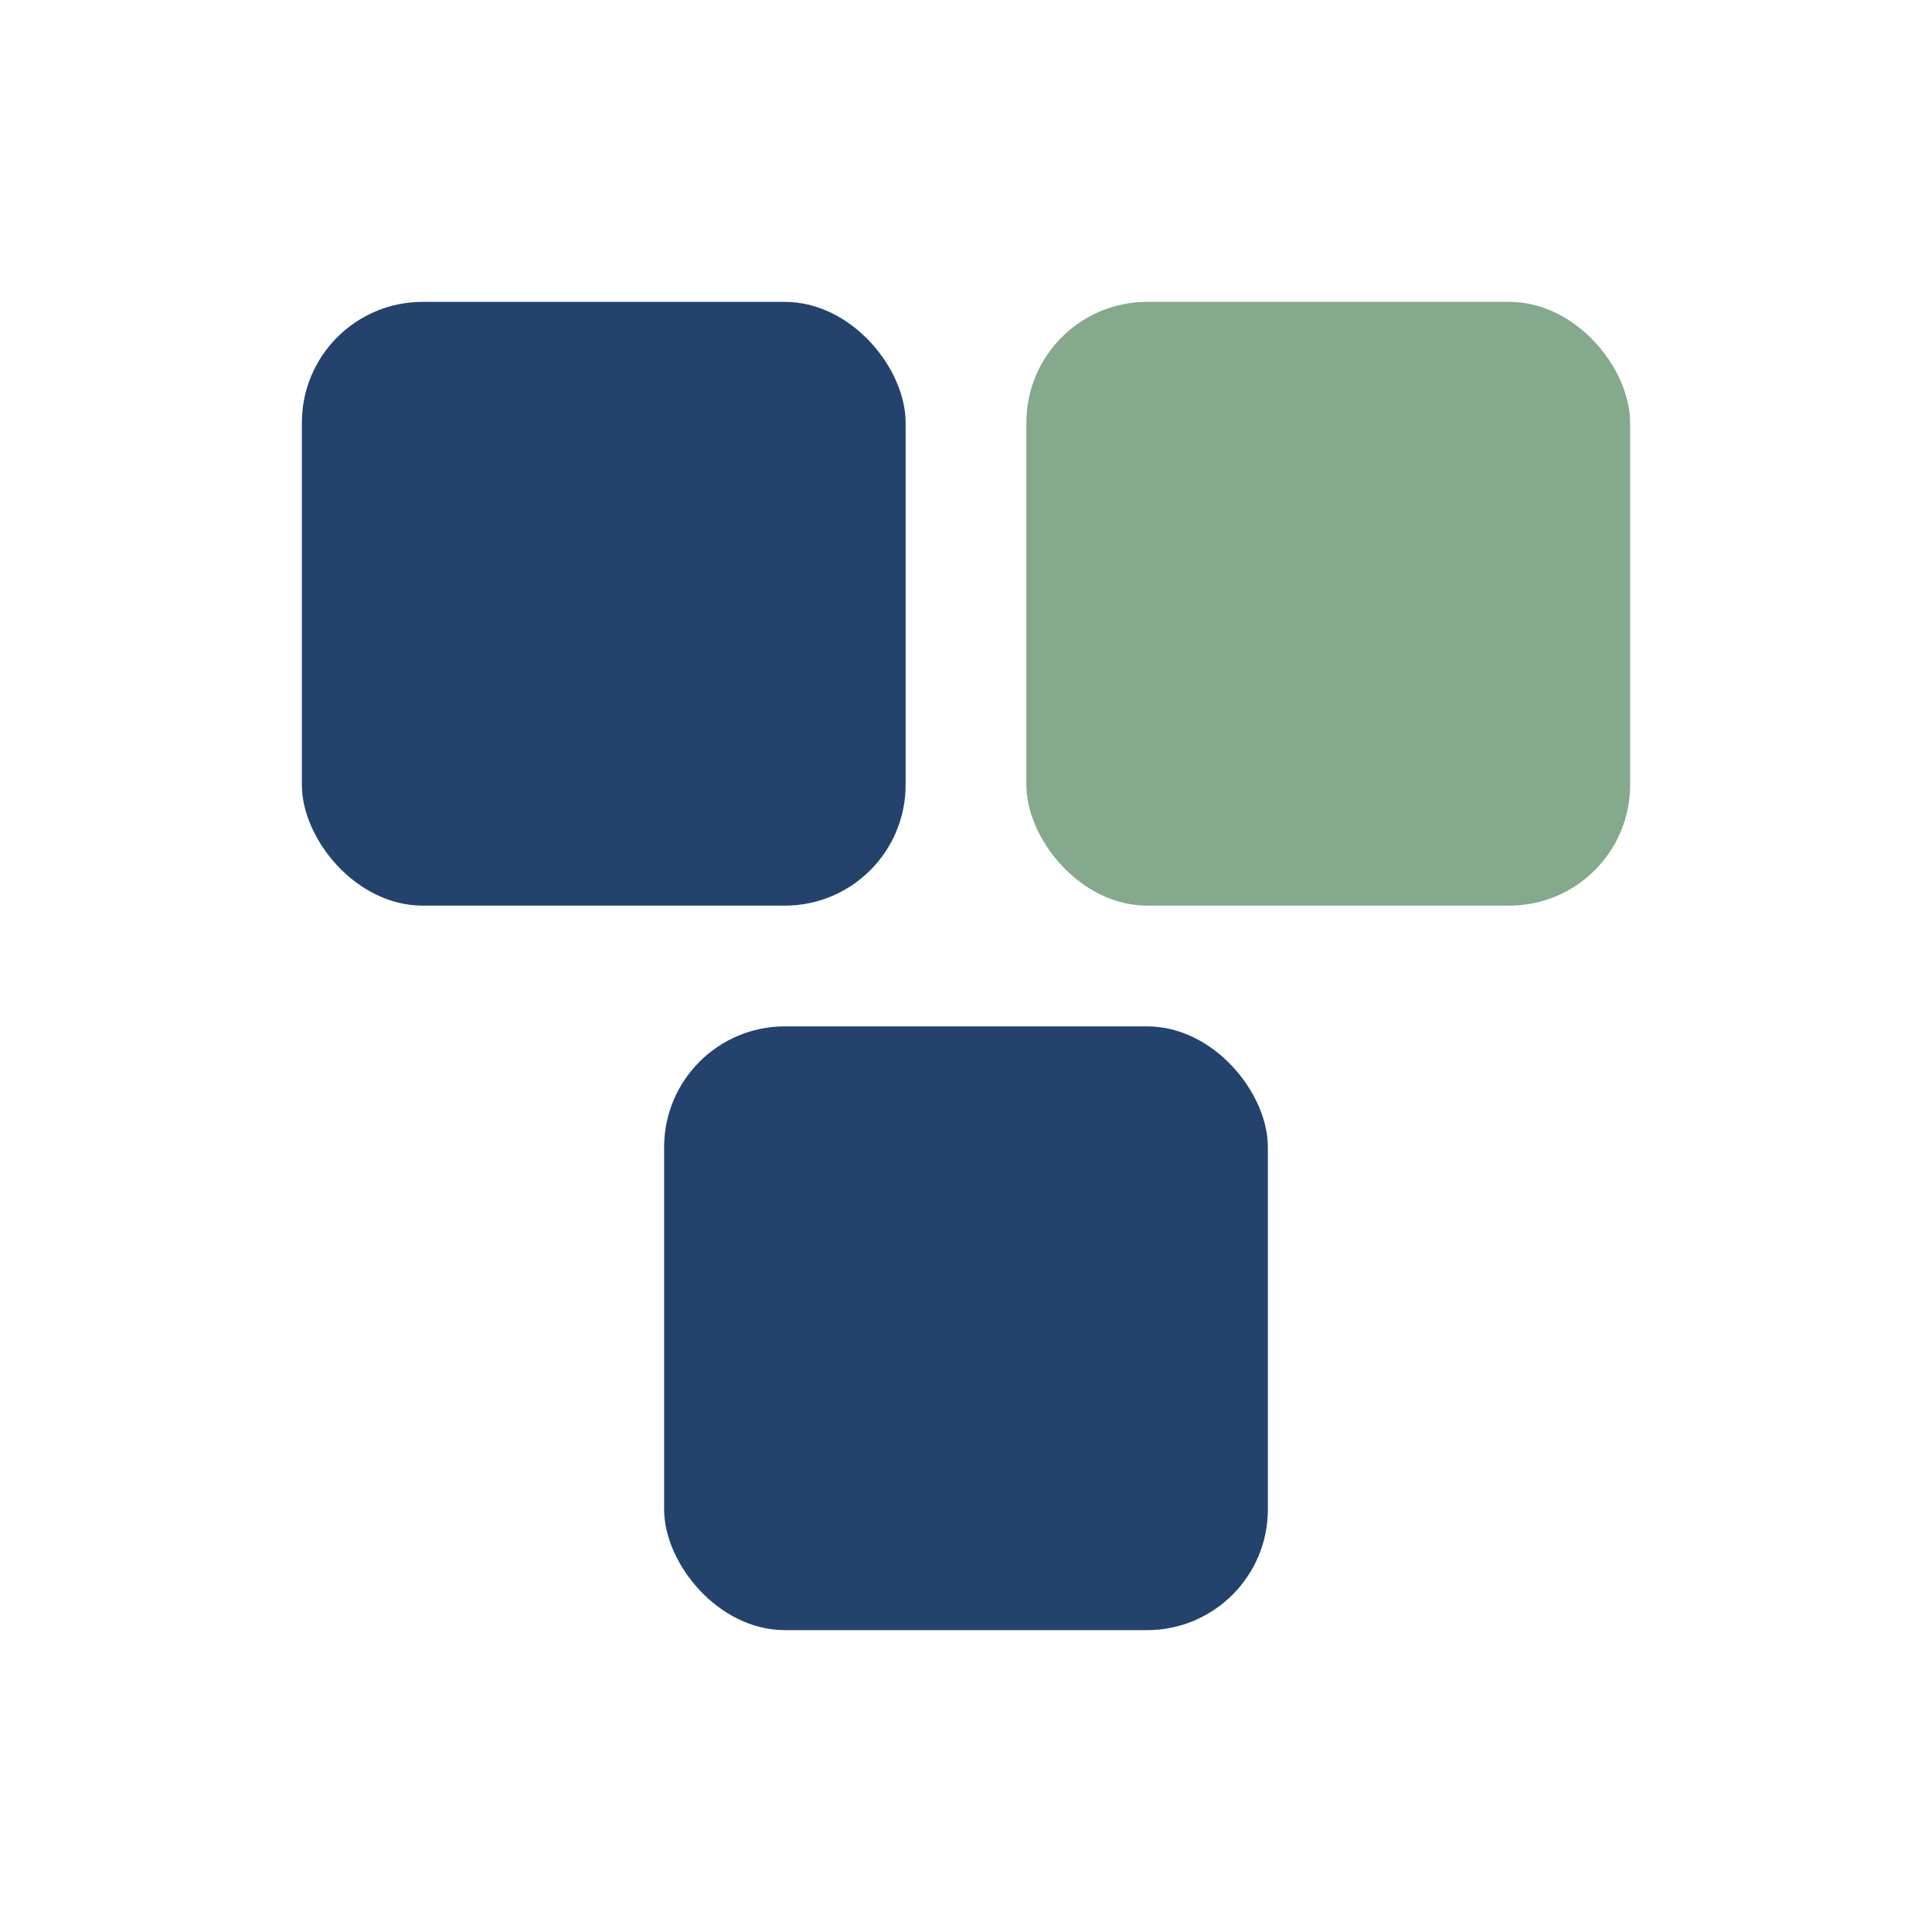
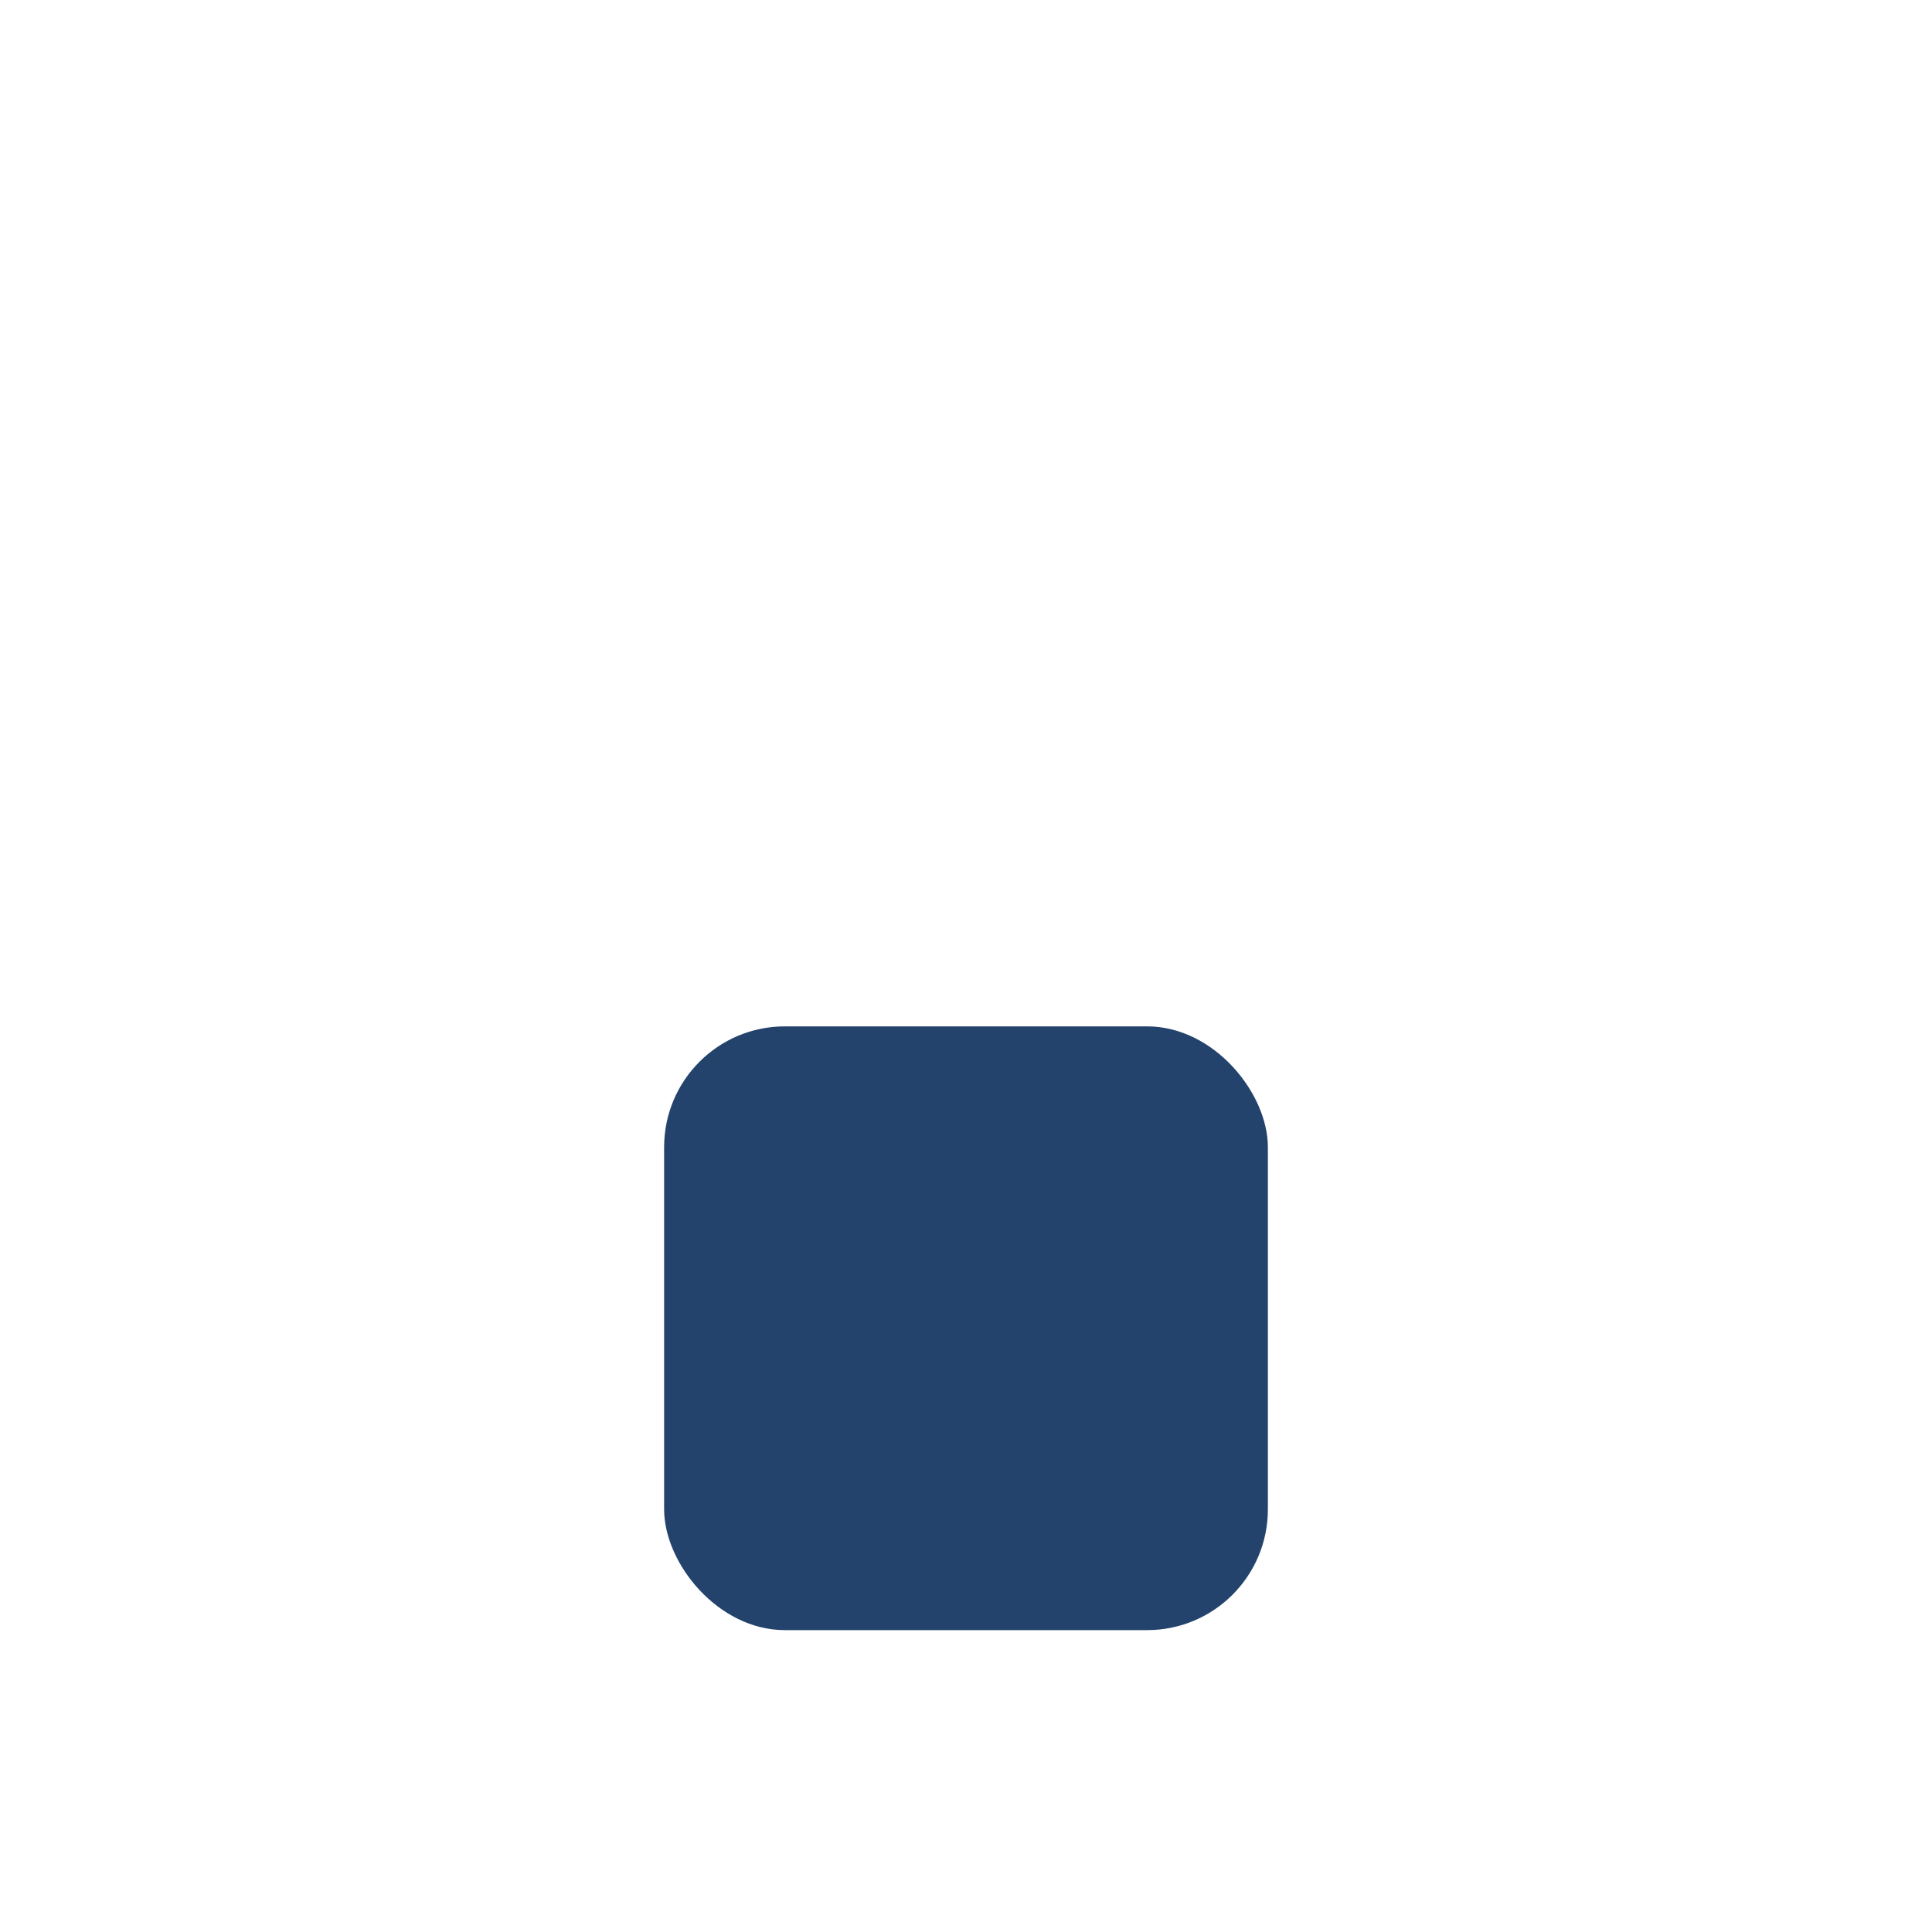
<svg xmlns="http://www.w3.org/2000/svg" width="32" height="32" viewBox="0 0 32 32">
-   <rect x="5" y="5" width="10" height="10" rx="2" fill="#23436C" />
-   <rect x="17" y="5" width="10" height="10" rx="2" fill="#84A98C" />
  <rect x="11" y="17" width="10" height="10" rx="2" fill="#23436C" />
</svg>